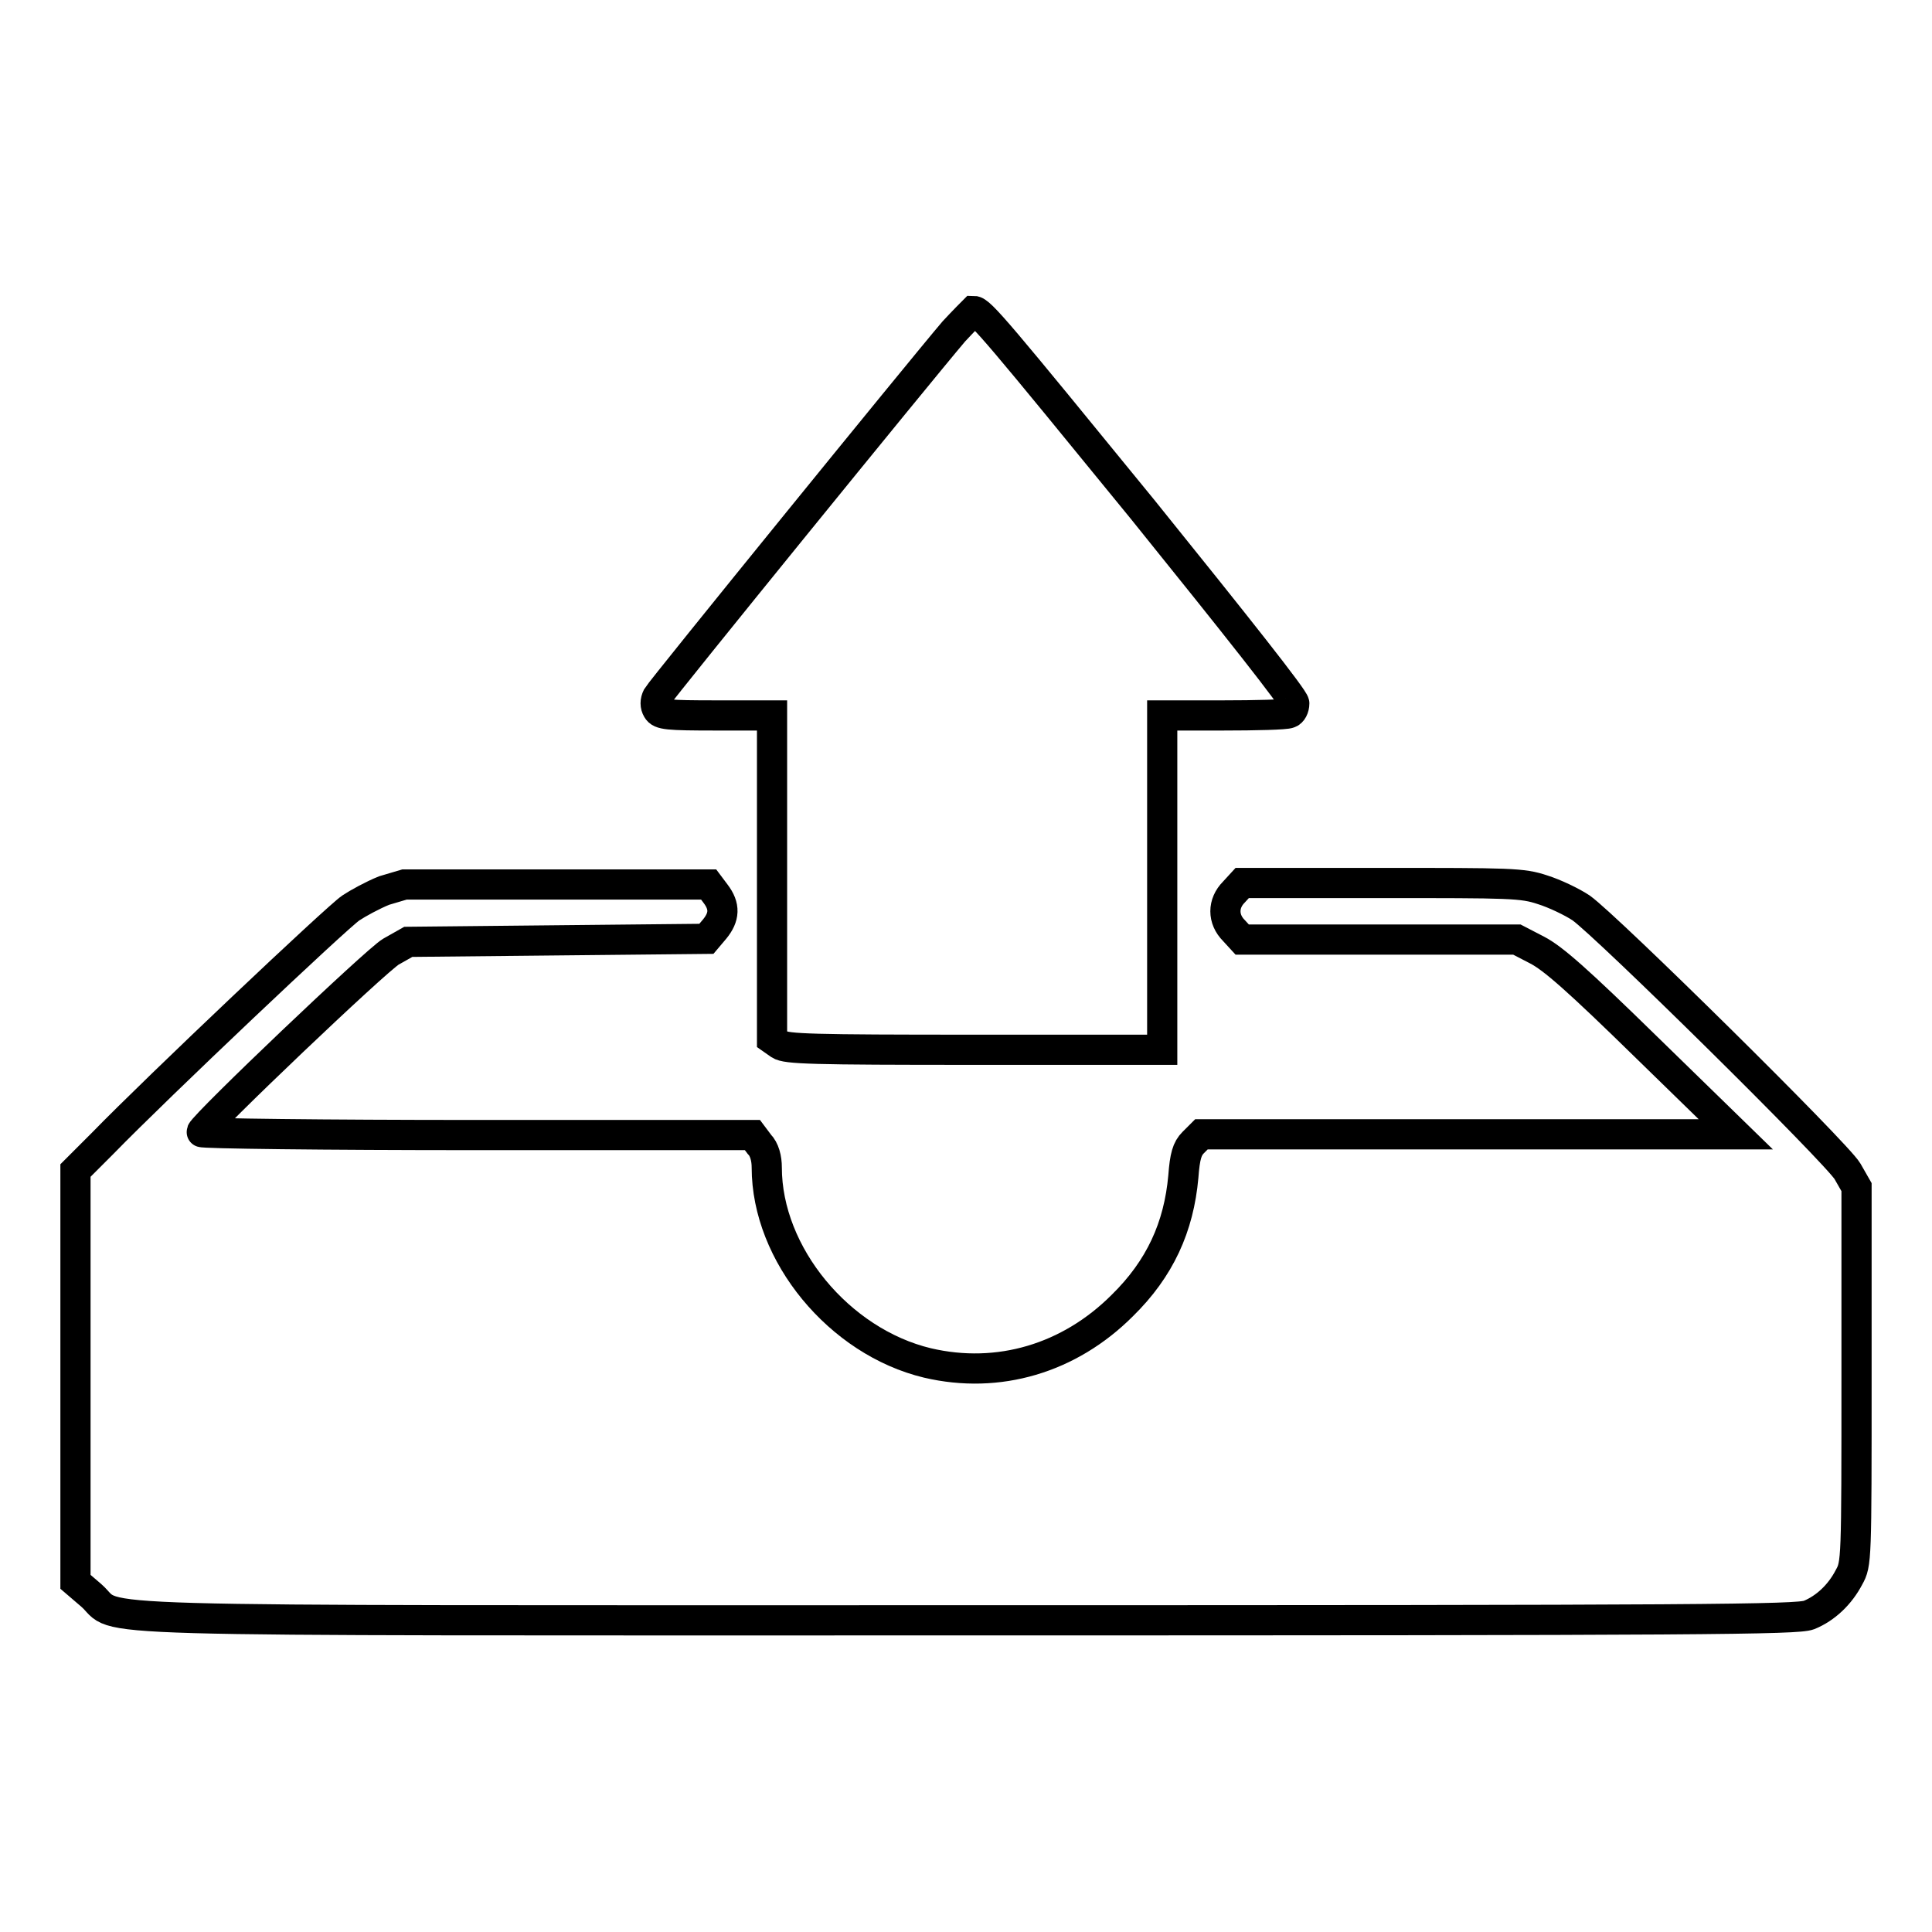
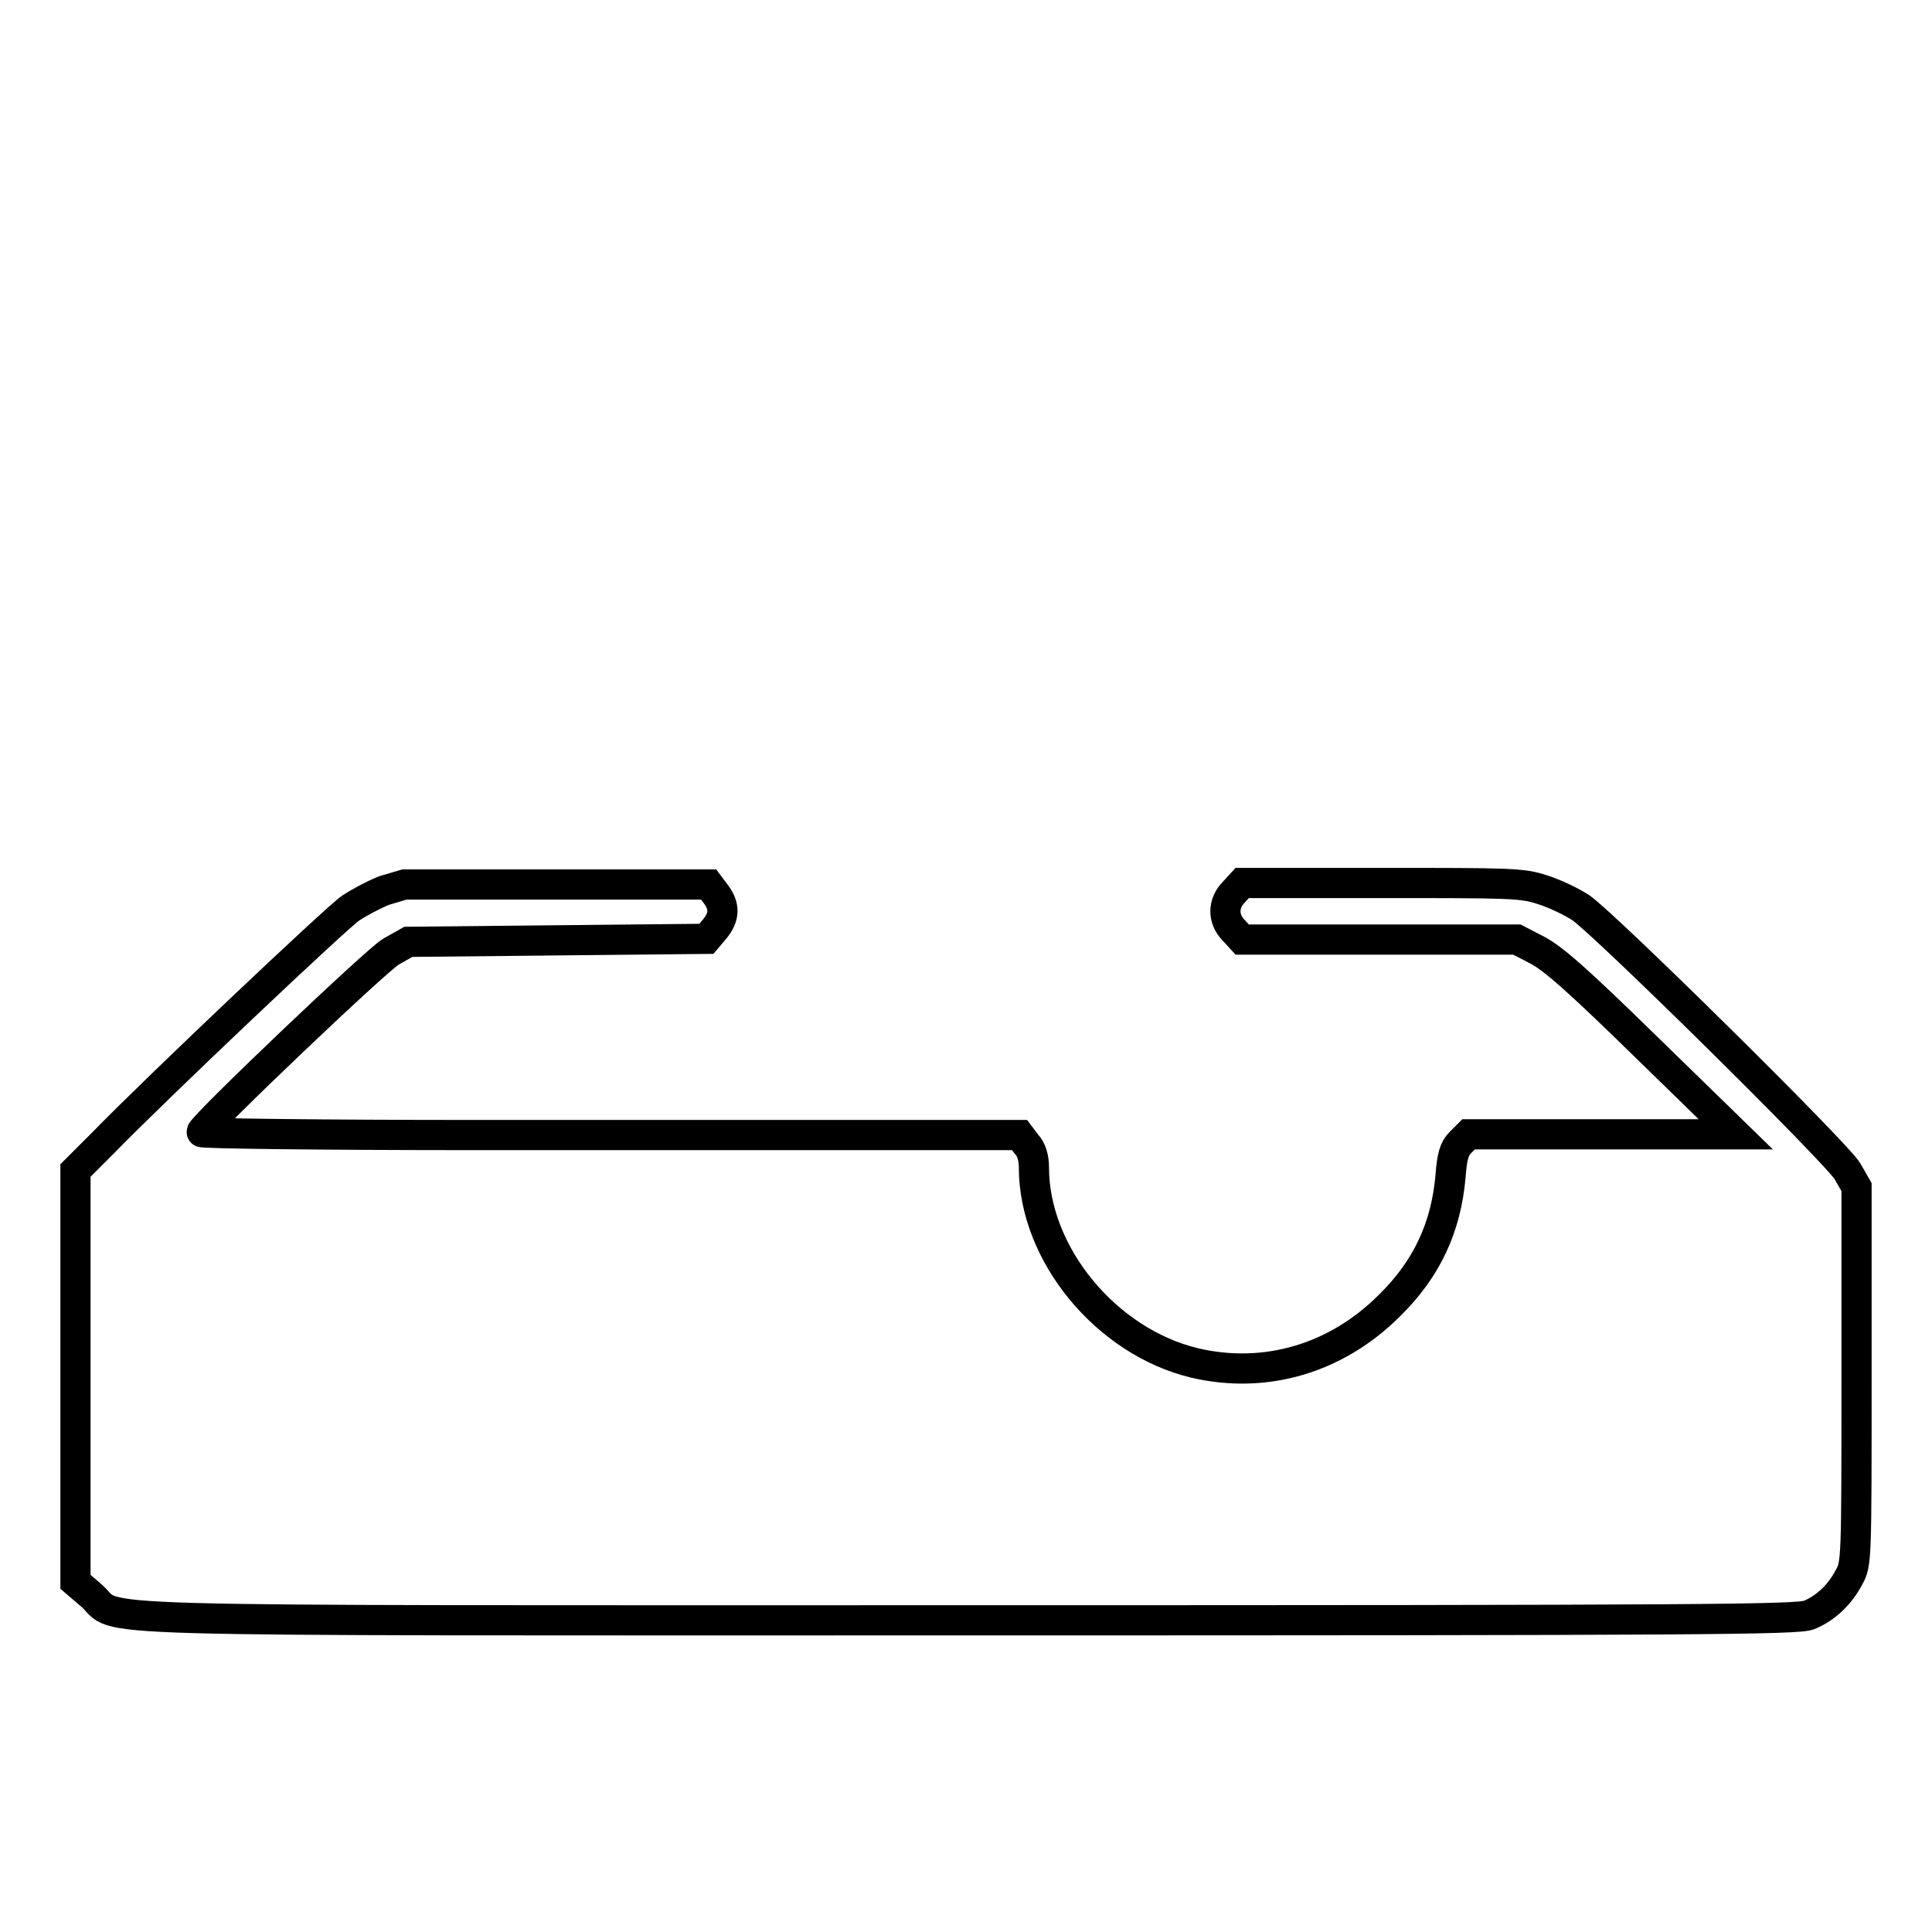
<svg xmlns="http://www.w3.org/2000/svg" version="1.1" x="0px" y="0px" viewBox="0 0 256 256" enable-background="new 0 0 256 256" xml:space="preserve">
  <g>
    <g>
      <g>
-         <path stroke-width="4" fill-opacity="0" stroke="#000000" d="M126.4,43.9c-4.6,5.4-38.8,47.5-39.3,48.4c-0.3,0.6-0.3,1.2,0,1.7c0.4,0.7,1.3,0.8,7.8,0.8h7.4v21.4v21.5l1,0.7c0.9,0.6,4.2,0.7,25.8,0.7H154v-22.1V94.8h8c4.4,0,8.4-0.1,8.8-0.3c0.4-0.1,0.7-0.7,0.7-1.3c0-0.6-7.6-10.2-20.1-25.7c-19.1-23.4-21.5-26.3-22.4-26.3C128.9,41.3,127.7,42.5,126.4,43.9z" />
-         <path stroke-width="4" fill-opacity="0" stroke="#000000" d="M50.9,118c-1.5,0.6-3.5,1.7-4.4,2.3c-1.7,1.1-25.6,23.7-32.9,31.2l-3.6,3.6v27.3v27.2l2.1,1.8c4.1,3.6-6.4,3.3,116.1,3.3c98.2,0,109.9-0.1,111.5-0.7c2.2-0.9,4.1-2.7,5.3-5c1-1.8,1-2.1,1-26.8v-24.9l-1.2-2.1c-1.4-2.4-31.9-32.5-35.3-34.9c-1.2-0.8-3.5-1.9-5.1-2.4c-2.7-0.9-4.2-0.9-21.4-0.9h-18.4l-1.1,1.2c-1.5,1.5-1.5,3.6,0,5.1l1.1,1.2h18.2h18.2l2.7,1.4c2.1,1.1,5.3,3.9,14.5,12.9l11.8,11.5h-35.4l-35.4,0l-1.1,1.1c-0.8,0.8-1.1,1.8-1.3,4.5c-0.6,6.7-3.1,12.2-8.1,17.1c-7,7-16.4,9.8-25.8,7.6c-11.7-2.8-21.3-14.4-21.3-25.9c0-1.2-0.3-2.4-1-3.1l-0.9-1.2H63c-20,0-36.4-0.2-36.3-0.4c0.5-1.2,23.2-22.8,25.1-23.9l2.3-1.3l19.7-0.2l19.8-0.2l1.1-1.3c1.3-1.6,1.4-3,0.1-4.7l-0.9-1.2H73.8H53.6L50.9,118z" />
+         <path stroke-width="4" fill-opacity="0" stroke="#000000" d="M50.9,118c-1.5,0.6-3.5,1.7-4.4,2.3c-1.7,1.1-25.6,23.7-32.9,31.2l-3.6,3.6v27.3v27.2l2.1,1.8c4.1,3.6-6.4,3.3,116.1,3.3c98.2,0,109.9-0.1,111.5-0.7c2.2-0.9,4.1-2.7,5.3-5c1-1.8,1-2.1,1-26.8v-24.9l-1.2-2.1c-1.4-2.4-31.9-32.5-35.3-34.9c-1.2-0.8-3.5-1.9-5.1-2.4c-2.7-0.9-4.2-0.9-21.4-0.9h-18.4l-1.1,1.2c-1.5,1.5-1.5,3.6,0,5.1l1.1,1.2h18.2h18.2l2.7,1.4c2.1,1.1,5.3,3.9,14.5,12.9l11.8,11.5h-35.4l-1.1,1.1c-0.8,0.8-1.1,1.8-1.3,4.5c-0.6,6.7-3.1,12.2-8.1,17.1c-7,7-16.4,9.8-25.8,7.6c-11.7-2.8-21.3-14.4-21.3-25.9c0-1.2-0.3-2.4-1-3.1l-0.9-1.2H63c-20,0-36.4-0.2-36.3-0.4c0.5-1.2,23.2-22.8,25.1-23.9l2.3-1.3l19.7-0.2l19.8-0.2l1.1-1.3c1.3-1.6,1.4-3,0.1-4.7l-0.9-1.2H73.8H53.6L50.9,118z" />
      </g>
    </g>
  </g>
</svg>